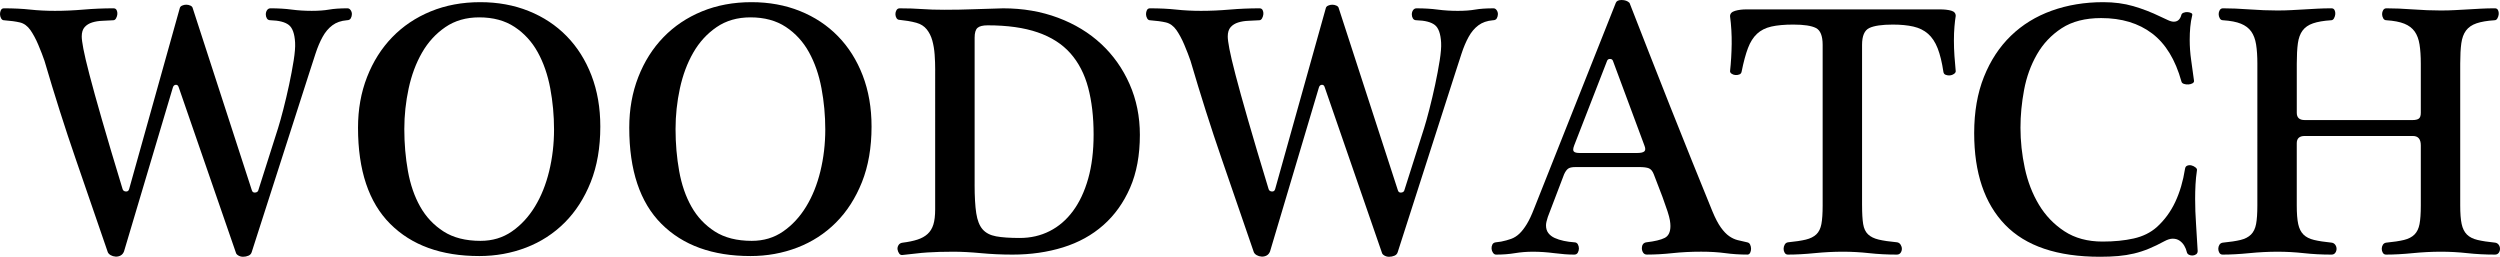
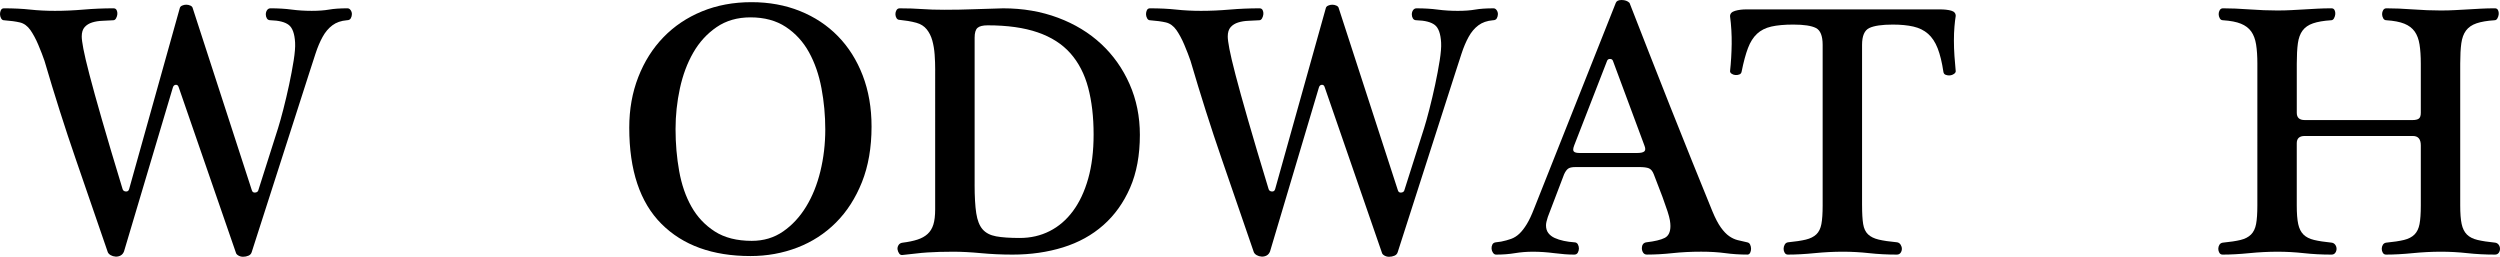
<svg xmlns="http://www.w3.org/2000/svg" id="Layer_2" data-name="Layer 2" viewBox="0 0 2834.52 291.12">
  <defs>
    <style>
      .cls-1 {
        stroke-width: 0px;
      }
    </style>
  </defs>
  <g id="Layer_1-2" data-name="Layer 1">
    <g>
      <path class="cls-1" d="M202.55,98.82c-.55-1.91-1.64-2.8-3.28-2.66-1.64.14-2.74,1.17-3.28,3.08l-55.35,185.74c-.82,2.18-2.12,3.75-3.9,4.72-1.78.95-3.69,1.36-5.74,1.23-2.05-.14-3.9-.69-5.54-1.64-1.64-.96-2.74-2.12-3.28-3.49-12.3-35.81-24.47-71.14-36.49-105.99-12.03-34.85-23.78-71.82-35.26-110.91-.82-2.46-1.84-5.26-3.08-8.41-1.23-3.14-2.53-6.36-3.9-9.64-1.37-3.28-2.87-6.42-4.51-9.43-1.64-3-3.15-5.46-4.51-7.38-3.28-4.64-7.25-7.52-11.89-8.61-4.65-1.09-10.66-1.91-18.04-2.46-1.36,0-2.46-.75-3.28-2.26C.41,19.21,0,17.63,0,15.99c0-1.64.35-3.14,1.03-4.51.69-1.36,1.84-2.05,3.48-2.05,10.93,0,20.84.48,29.73,1.44,8.88.96,18.25,1.43,28.09,1.43,10.39,0,21.18-.47,32.39-1.43,11.21-.96,22.55-1.44,34.03-1.44,1.64,0,2.8.69,3.49,2.05.68,1.37.95,2.87.82,4.51-.14,1.64-.62,3.22-1.44,4.72-.82,1.51-1.92,2.26-3.28,2.26-4.1.28-8.2.48-12.3.62-4.1.14-7.93.76-11.48,1.85-3.56,1.1-6.43,2.87-8.61,5.33-2.19,2.46-3.28,6.02-3.28,10.66,0,2.74.62,7.38,1.85,13.94,1.23,6.56,3.55,16.4,6.97,29.52,3.41,13.12,8.13,30.14,14.15,51.05,6.01,20.91,13.8,47.09,23.37,78.52.54,1.64,1.77,2.53,3.69,2.66,1.91.14,3.14-.75,3.69-2.66L203.78,9.43c.27-1.36,1.16-2.39,2.67-3.08,1.5-.68,3.08-1.03,4.72-1.03,1.64,0,3.21.35,4.72,1.03,1.5.69,2.39,1.71,2.67,3.08l66.83,205.84c.54,2.19,1.77,3.22,3.69,3.07,1.91-.13,3.14-.88,3.69-2.26l22.55-70.94c1.64-5.19,3.62-12.3,5.95-21.32,2.32-9.02,4.51-18.31,6.56-27.88,2.05-9.57,3.75-18.66,5.13-27.27,1.36-8.61,1.91-15.38,1.64-20.3-.55-10.11-2.94-16.81-7.18-20.09-4.24-3.28-11.14-5.05-20.71-5.33-1.92,0-3.28-.68-4.1-2.05-.82-1.36-1.23-2.87-1.23-4.51,0-1.91.47-3.55,1.44-4.92.95-1.36,2.26-2.05,3.9-2.05,8.75,0,16.74.48,23.99,1.44,7.24.96,14.83,1.43,22.76,1.43,7.65,0,14.21-.47,19.68-1.43,5.46-.96,12.44-1.44,20.91-1.44,1.36,0,2.52.69,3.48,2.05.95,1.37,1.44,2.87,1.44,4.51,0,1.64-.41,3.22-1.23,4.72-.82,1.51-2.33,2.26-4.51,2.26-6.56.55-12.03,2.46-16.4,5.74-4.38,3.28-8.07,7.66-11.07,13.12-3.01,5.47-5.68,11.76-8,18.86-2.33,7.11-4.72,14.49-7.18,22.14l-65.19,202.97c-.55,1.91-1.78,3.28-3.69,4.1-1.92.82-3.97,1.23-6.15,1.23-1.92,0-3.69-.48-5.33-1.43-1.64-.96-2.6-2.12-2.87-3.49l-64.78-187.38Z" />
-       <path class="cls-1" d="M543.28,290.3c-42.92,0-76.54-12.16-100.87-36.49-24.33-24.33-36.49-60.68-36.49-109.07,0-20.77,3.42-39.91,10.25-57.4,6.83-17.49,16.33-32.53,28.5-45.1,12.16-12.57,26.72-22.35,43.67-29.32,16.95-6.97,35.67-10.46,56.17-10.46,19.95,0,38.27,3.35,54.94,10.05,16.67,6.7,31.02,16.2,43.05,28.5,12.03,12.3,21.39,27.13,28.09,44.49,6.69,17.36,10.05,36.7,10.05,58.02,0,23.78-3.63,44.76-10.87,62.94-7.25,18.18-17.09,33.49-29.52,45.92-12.44,12.44-27,21.87-43.67,28.29-16.68,6.42-34.44,9.64-53.3,9.64ZM544.92,273.08c13.39,0,25.22-3.55,35.47-10.66,10.25-7.1,18.93-16.46,26.04-28.09,7.11-11.62,12.51-25.01,16.2-40.18,3.69-15.17,5.54-30.96,5.54-47.36,0-15.85-1.44-31.43-4.31-46.74-2.87-15.31-7.59-28.91-14.15-40.8-6.56-11.89-15.31-21.46-26.24-28.7-10.94-7.24-24.33-10.87-40.18-10.87-14.76,0-27.54,3.69-38.34,11.07-10.8,7.38-19.62,17.02-26.45,28.91-6.84,11.89-11.89,25.42-15.17,40.59-3.28,15.17-4.92,30.55-4.92,46.13,0,16.4,1.36,32.26,4.1,47.56,2.73,15.31,7.38,28.77,13.94,40.39,6.56,11.62,15.38,20.98,26.45,28.09,11.07,7.11,25.08,10.66,42.03,10.66Z" />
      <path class="cls-1" d="M850.81,290.3c-42.92,0-76.54-12.16-100.87-36.49-24.33-24.33-36.49-60.68-36.49-109.07,0-20.77,3.42-39.91,10.25-57.4,6.83-17.49,16.33-32.53,28.5-45.1,12.16-12.57,26.72-22.35,43.67-29.32,16.95-6.97,35.67-10.46,56.17-10.46,19.95,0,38.27,3.35,54.94,10.05,16.67,6.7,31.02,16.2,43.05,28.5,12.03,12.3,21.39,27.13,28.09,44.49,6.69,17.36,10.05,36.7,10.05,58.02,0,23.78-3.63,44.76-10.87,62.94-7.25,18.18-17.09,33.49-29.52,45.92-12.44,12.44-27,21.87-43.67,28.29-16.68,6.42-34.44,9.64-53.3,9.64ZM852.45,273.08c13.39,0,25.22-3.55,35.47-10.66,10.25-7.1,18.93-16.46,26.04-28.09,7.11-11.62,12.51-25.01,16.2-40.18,3.69-15.17,5.54-30.96,5.54-47.36,0-15.85-1.44-31.43-4.31-46.74-2.87-15.31-7.59-28.91-14.15-40.8-6.56-11.89-15.31-21.46-26.24-28.7-10.94-7.24-24.33-10.87-40.18-10.87-14.76,0-27.54,3.69-38.34,11.07-10.8,7.38-19.62,17.02-26.45,28.91-6.84,11.89-11.89,25.42-15.17,40.59-3.28,15.17-4.92,30.55-4.92,46.13,0,16.4,1.36,32.26,4.1,47.56,2.73,15.31,7.38,28.77,13.94,40.39,6.56,11.62,15.38,20.98,26.45,28.09,11.07,7.11,25.08,10.66,42.03,10.66Z" />
      <path class="cls-1" d="M1060.33,79.55c0-6.01-.2-11.89-.62-17.63-.41-5.74-1.3-11.07-2.66-15.99-1.37-4.92-3.49-9.15-6.36-12.71-2.87-3.55-6.77-6.01-11.69-7.38-3.01-.82-6.15-1.5-9.43-2.05-3.28-.54-6.43-.95-9.43-1.23-1.64,0-2.87-.68-3.69-2.05-.82-1.36-1.23-2.87-1.23-4.51,0-1.64.41-3.14,1.23-4.51.82-1.36,2.05-2.05,3.69-2.05,9.29,0,17.63.28,25.01.82,7.38.55,15.99.82,25.83.82,11.21,0,22.28-.2,33.21-.62,10.93-.41,22-.75,33.21-1.02,22.41,0,43.12,3.56,62.12,10.66,19,7.11,35.33,17.02,49,29.73,13.67,12.71,24.4,27.88,32.19,45.51,7.79,17.63,11.69,36.84,11.69,57.61,0,22.96-3.69,42.92-11.07,59.86-7.38,16.95-17.5,31.1-30.34,42.44-12.85,11.35-28.09,19.75-45.72,25.22-17.63,5.47-36.7,8.2-57.2,8.2-12.3,0-24.26-.55-35.88-1.64-11.62-1.09-22.08-1.64-31.37-1.64-5.74,0-10.94.07-15.58.21-4.65.14-9.16.35-13.53.62-4.38.27-8.82.68-13.33,1.23-4.51.54-9.5,1.09-14.97,1.64-1.64.27-2.94-.28-3.9-1.64-.96-1.36-1.58-2.87-1.85-4.51-.28-1.64.06-3.28,1.02-4.92.95-1.64,2.52-2.6,4.72-2.87,6.56-.82,12.16-1.98,16.81-3.49,4.64-1.5,8.47-3.62,11.48-6.36,3-2.73,5.19-6.29,6.56-10.66,1.36-4.37,2.05-10.11,2.05-17.22V79.55ZM1105.02,209.12c0,13.67.62,24.54,1.85,32.6,1.23,8.07,3.62,14.15,7.18,18.25,3.55,4.1,8.67,6.77,15.38,8,6.69,1.23,15.65,1.84,26.86,1.84,12.3,0,23.58-2.59,33.83-7.79,10.25-5.19,19.07-12.77,26.45-22.76,7.38-9.98,13.12-22.21,17.22-36.7,4.1-14.49,6.15-31.16,6.15-50.02,0-19.95-2.05-37.65-6.15-53.1-4.1-15.44-10.8-28.43-20.09-38.95-9.3-10.52-21.67-18.45-37.11-23.78-15.45-5.33-34.38-8-56.79-8-5.47,0-9.3.96-11.48,2.87-2.19,1.92-3.28,5.61-3.28,11.07v166.47Z" />
      <path class="cls-1" d="M1501.93,98.82c-.55-1.91-1.64-2.8-3.28-2.66-1.64.14-2.74,1.17-3.28,3.08l-55.35,185.74c-.82,2.18-2.12,3.75-3.9,4.72-1.78.95-3.69,1.36-5.74,1.23-2.05-.14-3.89-.69-5.54-1.64-1.64-.96-2.74-2.12-3.28-3.49-12.3-35.81-24.47-71.14-36.49-105.99-12.03-34.85-23.78-71.82-35.26-110.91-.82-2.46-1.84-5.26-3.08-8.41-1.23-3.14-2.53-6.36-3.9-9.64-1.37-3.28-2.87-6.42-4.51-9.43-1.64-3-3.15-5.46-4.51-7.38-3.28-4.64-7.25-7.52-11.89-8.61-4.65-1.09-10.66-1.91-18.04-2.46-1.36,0-2.46-.75-3.28-2.26-.82-1.5-1.23-3.08-1.23-4.72,0-1.64.35-3.14,1.03-4.51.69-1.36,1.84-2.05,3.48-2.05,10.93,0,20.84.48,29.73,1.44,8.88.96,18.25,1.43,28.09,1.43,10.39,0,21.18-.47,32.39-1.43,11.21-.96,22.55-1.44,34.03-1.44,1.64,0,2.8.69,3.49,2.05.68,1.37.96,2.87.82,4.51-.14,1.64-.62,3.22-1.44,4.72-.82,1.51-1.92,2.26-3.28,2.26-4.1.28-8.2.48-12.3.62-4.1.14-7.93.76-11.48,1.85-3.56,1.1-6.43,2.87-8.61,5.33-2.19,2.46-3.28,6.02-3.28,10.66,0,2.74.62,7.38,1.85,13.94,1.23,6.56,3.55,16.4,6.97,29.52,3.41,13.12,8.13,30.14,14.15,51.05,6.01,20.91,13.8,47.09,23.37,78.52.54,1.64,1.77,2.53,3.69,2.66,1.91.14,3.14-.75,3.69-2.66l57.4-205.01c.27-1.36,1.16-2.39,2.67-3.08,1.5-.68,3.07-1.03,4.72-1.03,1.64,0,3.21.35,4.72,1.03,1.5.69,2.39,1.71,2.66,3.08l66.84,205.84c.54,2.19,1.77,3.22,3.69,3.07,1.91-.13,3.14-.88,3.69-2.26l22.55-70.94c1.64-5.19,3.62-12.3,5.94-21.32,2.32-9.02,4.51-18.31,6.56-27.88,2.05-9.57,3.75-18.66,5.12-27.27,1.36-8.61,1.91-15.38,1.64-20.3-.55-10.11-2.94-16.81-7.18-20.09-4.24-3.28-11.14-5.05-20.71-5.33-1.91,0-3.28-.68-4.1-2.05-.82-1.36-1.23-2.87-1.23-4.51,0-1.91.47-3.55,1.44-4.92.96-1.36,2.26-2.05,3.89-2.05,8.75,0,16.74.48,23.99,1.44,7.24.96,14.83,1.43,22.76,1.43,7.65,0,14.21-.47,19.68-1.43,5.47-.96,12.44-1.44,20.91-1.44,1.37,0,2.52.69,3.49,2.05.96,1.37,1.44,2.87,1.44,4.51,0,1.64-.41,3.22-1.23,4.72-.82,1.51-2.32,2.26-4.51,2.26-6.56.55-12.03,2.46-16.4,5.74-4.38,3.28-8.07,7.66-11.07,13.12-3.01,5.47-5.68,11.76-8,18.86-2.32,7.11-4.72,14.49-7.18,22.14l-65.19,202.97c-.55,1.91-1.78,3.28-3.69,4.1-1.92.82-3.97,1.23-6.15,1.23-1.91,0-3.69-.48-5.33-1.43-1.64-.96-2.6-2.12-2.87-3.49l-64.79-187.38Z" />
      <path class="cls-1" d="M1786.08,189.43c-3.83,0-6.56.62-8.2,1.85-1.64,1.23-3.15,3.35-4.51,6.35l-18.45,48.38c-1.37,4.1-2.05,7.25-2.05,9.43,0,3.56.88,6.5,2.66,8.82,1.77,2.33,4.16,4.17,7.18,5.54,3,1.37,6.42,2.46,10.25,3.28,3.82.82,7.79,1.37,11.89,1.64,1.91,0,3.28.76,4.1,2.25.82,1.51,1.23,3.08,1.23,4.72,0,1.64-.41,3.22-1.23,4.72-.82,1.5-2.19,2.26-4.1,2.26-6.56,0-14.08-.55-22.55-1.64-8.48-1.09-16.54-1.64-24.19-1.64-7.11,0-13.94.55-20.5,1.64-6.56,1.09-13.67,1.64-21.32,1.64-1.37,0-2.53-.69-3.49-2.05-.96-1.36-1.51-2.87-1.64-4.51-.14-1.64.13-3.21.82-4.71.68-1.5,1.98-2.39,3.9-2.66l6.15-.82c4.1-.82,7.85-1.85,11.27-3.08,3.42-1.23,6.56-3.21,9.43-5.95,2.87-2.73,5.67-6.36,8.41-10.87,2.73-4.51,5.46-10.31,8.2-17.43L1832,3.28c.82-2.18,3-3.28,6.56-3.28,3.82,0,6.83,1.1,9.02,3.28,6.83,17.5,14.15,36.22,21.94,56.17,7.79,19.96,15.79,40.25,23.99,60.89,8.2,20.64,16.4,41.14,24.6,61.5,8.2,20.37,15.99,39.57,23.37,57.61,3.28,7.93,6.49,14.08,9.64,18.45,3.14,4.38,6.29,7.66,9.43,9.84,3.14,2.19,6.36,3.69,9.64,4.51,3.28.82,6.83,1.64,10.66,2.46,1.64.28,2.8,1.17,3.48,2.66.68,1.51,1.03,3.07,1.03,4.71,0,1.64-.35,3.15-1.03,4.51-.68,1.36-1.71,2.05-3.07,2.05-8.75,0-17.16-.55-25.22-1.64-8.07-1.09-17.16-1.64-27.27-1.64-11.48,0-22.28.55-32.39,1.64-10.12,1.09-19.82,1.64-29.11,1.64-1.92,0-3.35-.76-4.3-2.26-.96-1.5-1.43-3.21-1.43-5.13,0-1.64.41-3.08,1.23-4.31.82-1.23,2.18-1.98,4.1-2.25,9.29-1.09,16.13-2.73,20.5-4.92,4.37-2.18,6.56-6.69,6.56-13.53,0-1.91-.21-4.1-.62-6.56-.41-2.46-1.3-5.8-2.66-10.05-1.37-4.24-3.28-9.7-5.74-16.4-2.46-6.69-5.74-15.23-9.84-25.63-1.37-3.55-3.22-5.8-5.54-6.77-2.32-.95-6.09-1.43-11.27-1.43h-72.17ZM1856.6,173.44c3.83,0,6.42-.62,7.79-1.84,1.36-1.23,1.36-3.48,0-6.77l-35.67-95.95c-.55-1.36-1.64-2.05-3.28-2.05-1.64,0-2.74.69-3.28,2.05l-37.31,95.95c-1.37,3.56-1.51,5.88-.41,6.97,1.09,1.1,3.14,1.64,6.15,1.64h66.01Z" />
      <path class="cls-1" d="M2111.24,232.9c0,9.02.41,16.06,1.23,21.12.82,5.06,2.67,8.96,5.54,11.69,2.87,2.74,6.9,4.71,12.1,5.95,5.19,1.23,12.16,2.26,20.91,3.08,1.64.28,2.93,1.17,3.9,2.66.95,1.51,1.43,3.07,1.43,4.71,0,1.64-.48,3.15-1.43,4.51-.96,1.36-2.4,2.05-4.31,2.05-10.94,0-21.39-.55-31.37-1.64-9.98-1.09-19.89-1.64-29.73-1.64-10.39,0-21.12.55-32.19,1.64-11.07,1.09-21.12,1.64-30.14,1.64-1.64,0-2.87-.69-3.69-2.05-.82-1.36-1.23-2.87-1.23-4.51,0-1.64.41-3.21,1.23-4.71.82-1.5,2.05-2.39,3.69-2.66,8.47-.82,15.23-1.85,20.3-3.08,5.05-1.23,9.02-3.21,11.89-5.95,2.87-2.73,4.78-6.62,5.74-11.69.96-5.05,1.43-12.1,1.43-21.12V50.84c0-10.11-2.53-16.47-7.59-19.07-5.06-2.59-13.6-3.9-25.63-3.9-10.12,0-18.45.76-25.01,2.26-6.56,1.51-11.96,4.24-16.2,8.2-4.24,3.97-7.66,9.37-10.25,16.2-2.6,6.84-4.99,15.72-7.18,26.65-.28,1.64-1.17,2.74-2.67,3.28-1.51.55-3.01.76-4.51.61-1.51-.13-2.87-.61-4.1-1.43-1.23-.82-1.85-1.78-1.85-2.87,1.09-10.11,1.7-20.43,1.85-30.96.13-10.52-.48-20.98-1.85-31.37,0-3,1.91-5.05,5.74-6.15,3.82-1.09,8.06-1.64,12.71-1.64h219.37c5.19,0,9.5.48,12.92,1.44,3.41.96,5.13,2.94,5.13,5.95-.55,3.28-1.02,7.32-1.43,12.1-.41,4.79-.62,10.05-.62,15.79,0,5.74.2,11.62.62,17.63.41,6.02.88,11.76,1.43,17.22,0,1.1-.69,2.12-2.05,3.08-1.37.96-2.87,1.51-4.51,1.64-1.64.14-3.22-.06-4.72-.62-1.51-.54-2.4-1.64-2.66-3.28-1.64-10.93-3.83-19.89-6.56-26.86-2.74-6.97-6.36-12.44-10.87-16.4-4.51-3.96-10.05-6.69-16.61-8.2-6.56-1.5-14.35-2.26-23.37-2.26-12.3,0-21.19,1.3-26.65,3.9-5.47,2.6-8.2,8.96-8.2,19.07v182.05Z" />
-       <path class="cls-1" d="M2384.72,2.46c12.3,0,23.64,1.51,34.03,4.51,10.39,3.01,20.64,6.97,30.75,11.89,3,1.37,5.8,2.66,8.41,3.9,2.59,1.23,4.85,1.84,6.76,1.84,4.37,0,7.24-2.59,8.61-7.79.27-1.09,1.16-1.91,2.66-2.46,1.5-.54,3-.75,4.51-.62,1.5.14,2.8.48,3.9,1.03,1.09.55,1.5,1.37,1.23,2.46-1.1,4.38-1.85,8.89-2.26,13.53-.41,4.65-.62,9.43-.62,14.35,0,7.66.54,15.31,1.64,22.96,1.09,7.66,2.19,15.58,3.28,23.78,0,1.1-.61,1.99-1.84,2.67-1.23.69-2.74,1.1-4.51,1.23-1.78.14-3.49-.06-5.13-.62-1.64-.54-2.6-1.5-2.87-2.87-6.84-24.6-17.91-42.71-33.21-54.33-15.31-11.62-34.58-17.43-57.81-17.43-18.04,0-32.94,3.83-44.69,11.48-11.76,7.66-21.12,17.57-28.09,29.73-6.97,12.17-11.83,25.56-14.56,40.18-2.74,14.63-4.1,28.91-4.1,42.85,0,15.31,1.64,30.62,4.92,45.92,3.28,15.31,8.61,29.11,15.99,41.41,7.38,12.3,17.02,22.35,28.91,30.14,11.89,7.79,26.31,11.69,43.26,11.69,13.12,0,24.87-1.16,35.26-3.49,10.38-2.32,19.13-6.62,26.24-12.92,8.74-7.93,15.72-17.43,20.91-28.5,5.19-11.07,8.88-23.58,11.07-37.52.27-1.91,1.16-3.14,2.66-3.69,1.5-.54,3.08-.62,4.72-.21,1.64.41,3.14,1.17,4.51,2.26,1.36,1.1,1.91,2.19,1.64,3.28-.82,5.47-1.37,10.87-1.64,16.2-.28,5.33-.41,10.73-.41,16.2,0,9.3.34,18.8,1.02,28.5.68,9.71,1.3,19.89,1.85,30.55,0,1.64-.55,2.87-1.64,3.69-1.1.82-2.4,1.29-3.9,1.44-1.51.13-2.94-.14-4.3-.82-1.37-.68-2.19-1.71-2.46-3.07-.55-2.46-1.51-4.85-2.87-7.18-1.37-2.32-3.15-4.24-5.33-5.74-2.19-1.5-4.79-2.26-7.79-2.26-2.74,0-5.88.96-9.43,2.87-6.02,3.28-11.83,6.09-17.43,8.41-5.61,2.32-11.28,4.17-17.02,5.54-5.74,1.36-11.76,2.32-18.04,2.87-6.29.54-13.12.82-20.5.82-48.38,0-84.26-12.1-107.63-36.29-23.37-24.19-35.06-58.84-35.06-103.94,0-24.05,3.69-45.31,11.07-63.76,7.38-18.45,17.56-33.96,30.55-46.54,12.98-12.57,28.43-22.07,46.33-28.5,17.9-6.42,37.38-9.64,58.43-9.64Z" />
      <path class="cls-1" d="M2735.29,136.13c3.28,0,5.67-.54,7.18-1.64,1.5-1.09,2.26-3.28,2.26-6.56v-55.76c0-8.47-.48-15.72-1.44-21.73-.96-6.01-2.81-10.93-5.54-14.76-2.74-3.82-6.63-6.77-11.69-8.82-5.06-2.05-11.83-3.34-20.3-3.9-1.64,0-2.87-.75-3.69-2.26-.82-1.5-1.23-3.08-1.23-4.72,0-1.64.41-3.14,1.23-4.51.82-1.36,2.05-2.05,3.69-2.05,8.75,0,18.72.41,29.93,1.23,11.21.82,21.73,1.23,31.57,1.23,5.74,0,11.13-.13,16.2-.41,5.05-.27,9.97-.54,14.76-.82,4.78-.27,9.64-.54,14.56-.82,4.92-.27,10.25-.41,15.99-.41,1.64,0,2.8.69,3.49,2.05.68,1.37.95,2.87.82,4.51-.14,1.64-.62,3.22-1.43,4.72-.82,1.51-1.92,2.26-3.28,2.26-8.48.55-15.31,1.71-20.5,3.49-5.2,1.78-9.16,4.51-11.89,8.2-2.74,3.69-4.51,8.55-5.33,14.56-.82,6.02-1.23,13.67-1.23,22.96v160.73c0,9.02.54,16.06,1.64,21.12,1.09,5.06,3.08,9.02,5.95,11.89,2.87,2.87,6.9,4.92,12.1,6.15,5.19,1.23,11.89,2.26,20.09,3.08,1.64.28,2.93,1.1,3.9,2.46.96,1.37,1.43,2.87,1.43,4.51,0,1.64-.48,3.15-1.43,4.51-.96,1.36-2.4,2.05-4.3,2.05-10.94,0-21.39-.55-31.37-1.64-9.98-1.09-19.89-1.64-29.73-1.64-10.39,0-21.12.55-32.19,1.64-11.07,1.09-21.12,1.64-30.14,1.64-1.64,0-2.87-.69-3.69-2.05-.82-1.36-1.23-2.87-1.23-4.51,0-1.64.41-3.14,1.23-4.51.82-1.36,2.05-2.18,3.69-2.46,8.47-.82,15.23-1.85,20.3-3.08,5.05-1.23,9.02-3.28,11.89-6.15,2.87-2.87,4.78-6.83,5.74-11.89.96-5.05,1.44-12.1,1.44-21.12v-68.06c0-7.11-3.01-10.66-9.02-10.66h-122.6c-6.02,0-9.02,2.74-9.02,8.2v70.53c0,9.02.54,16.06,1.64,21.12,1.09,5.06,3.08,9.02,5.95,11.89,2.87,2.87,6.9,4.92,12.1,6.15,5.19,1.23,11.89,2.26,20.09,3.08,1.64.28,2.93,1.1,3.9,2.46.96,1.37,1.44,2.87,1.44,4.51,0,1.64-.48,3.15-1.44,4.51-.96,1.36-2.4,2.05-4.3,2.05-10.94,0-21.39-.55-31.37-1.64-9.98-1.09-19.89-1.64-29.73-1.64-10.39,0-21.12.55-32.19,1.64-11.07,1.09-21.12,1.64-30.14,1.64-1.64,0-2.87-.69-3.69-2.05-.82-1.36-1.23-2.87-1.23-4.51,0-1.64.41-3.14,1.23-4.51.82-1.36,2.05-2.18,3.69-2.46,8.47-.82,15.23-1.85,20.3-3.08,5.05-1.23,9.02-3.28,11.89-6.15,2.87-2.87,4.78-6.83,5.74-11.89.96-5.05,1.44-12.1,1.44-21.12V72.17c0-8.47-.48-15.72-1.44-21.73-.96-6.01-2.81-10.93-5.54-14.76-2.74-3.82-6.63-6.77-11.69-8.82-5.06-2.05-11.83-3.34-20.3-3.9-1.64,0-2.87-.75-3.69-2.26-.82-1.5-1.23-3.08-1.23-4.72,0-1.64.41-3.14,1.23-4.51.82-1.36,2.05-2.05,3.69-2.05,8.75,0,18.72.41,29.93,1.23,11.21.82,21.73,1.23,31.57,1.23,5.74,0,11.13-.13,16.2-.41,5.05-.27,9.97-.54,14.76-.82,4.78-.27,9.64-.54,14.56-.82,4.92-.27,10.25-.41,15.99-.41,1.64,0,2.8.69,3.49,2.05.68,1.37.95,2.87.82,4.51-.14,1.64-.62,3.22-1.43,4.72-.82,1.51-1.92,2.26-3.28,2.26-8.48.55-15.31,1.71-20.5,3.49-5.2,1.78-9.16,4.51-11.89,8.2-2.74,3.69-4.51,8.55-5.33,14.56-.82,6.02-1.23,13.67-1.23,22.96v55.76c0,5.47,3,8.2,9.02,8.2h122.19Z" />
    </g>
  </g>
</svg>